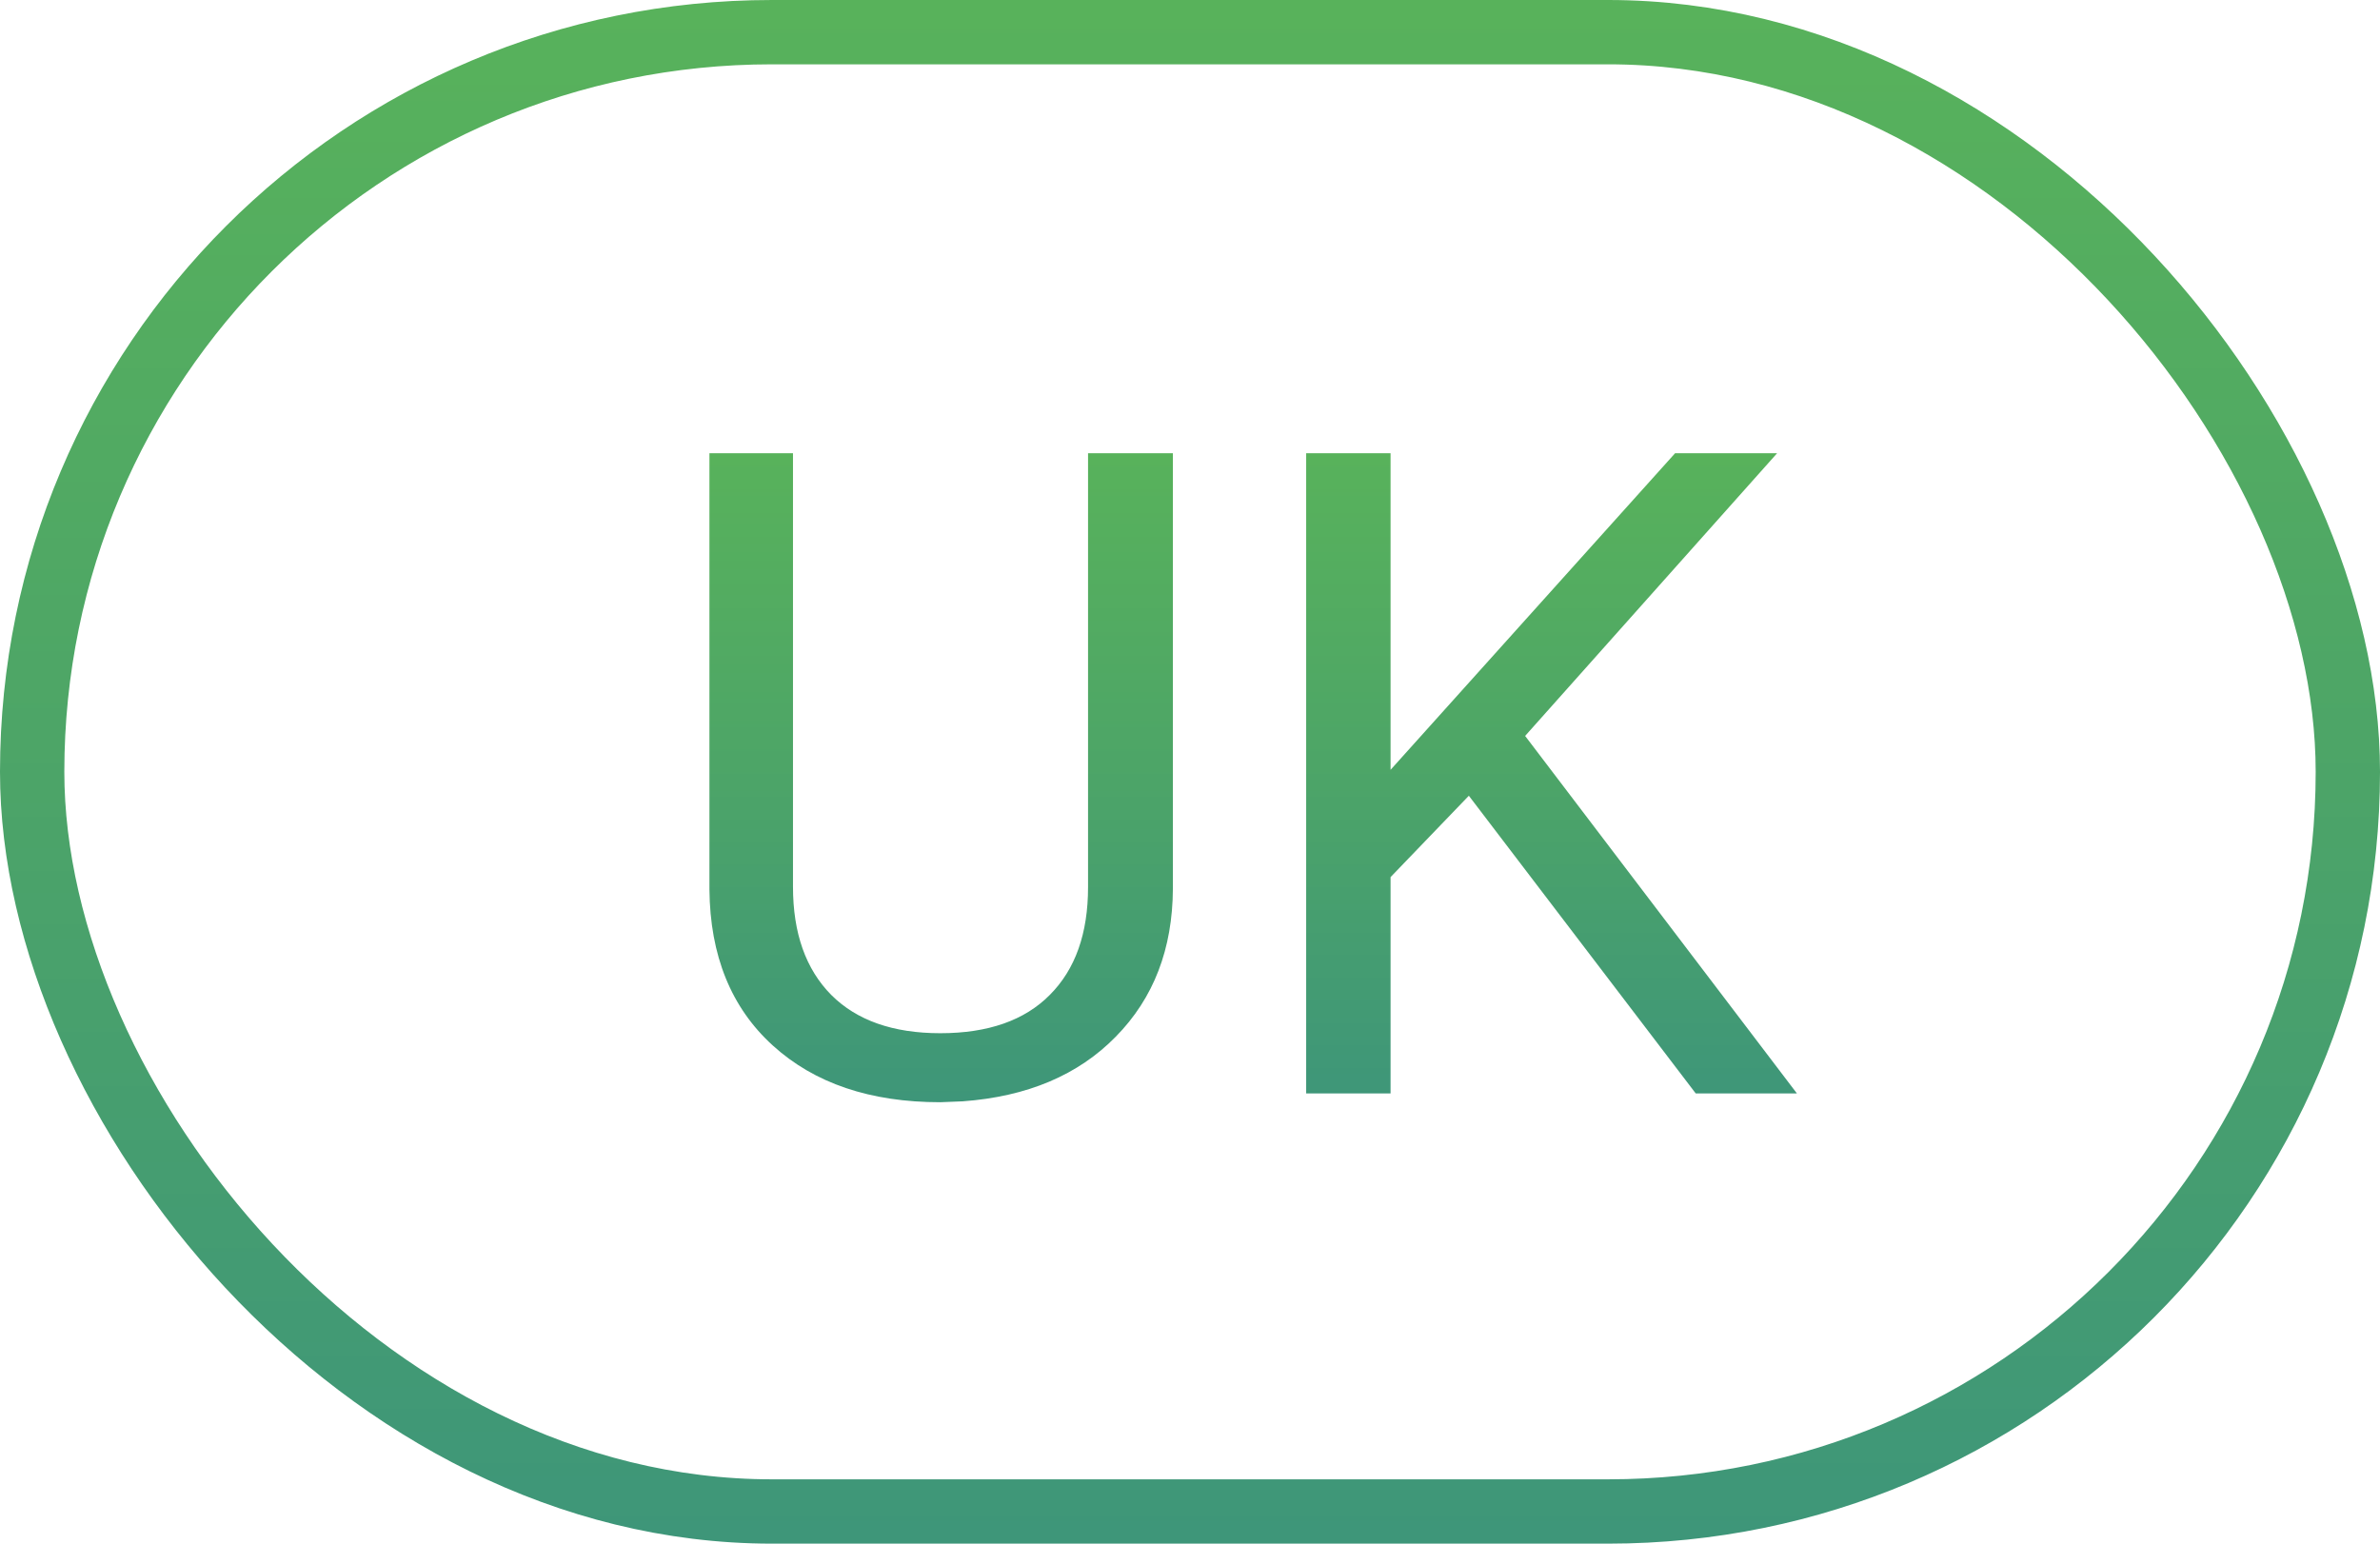
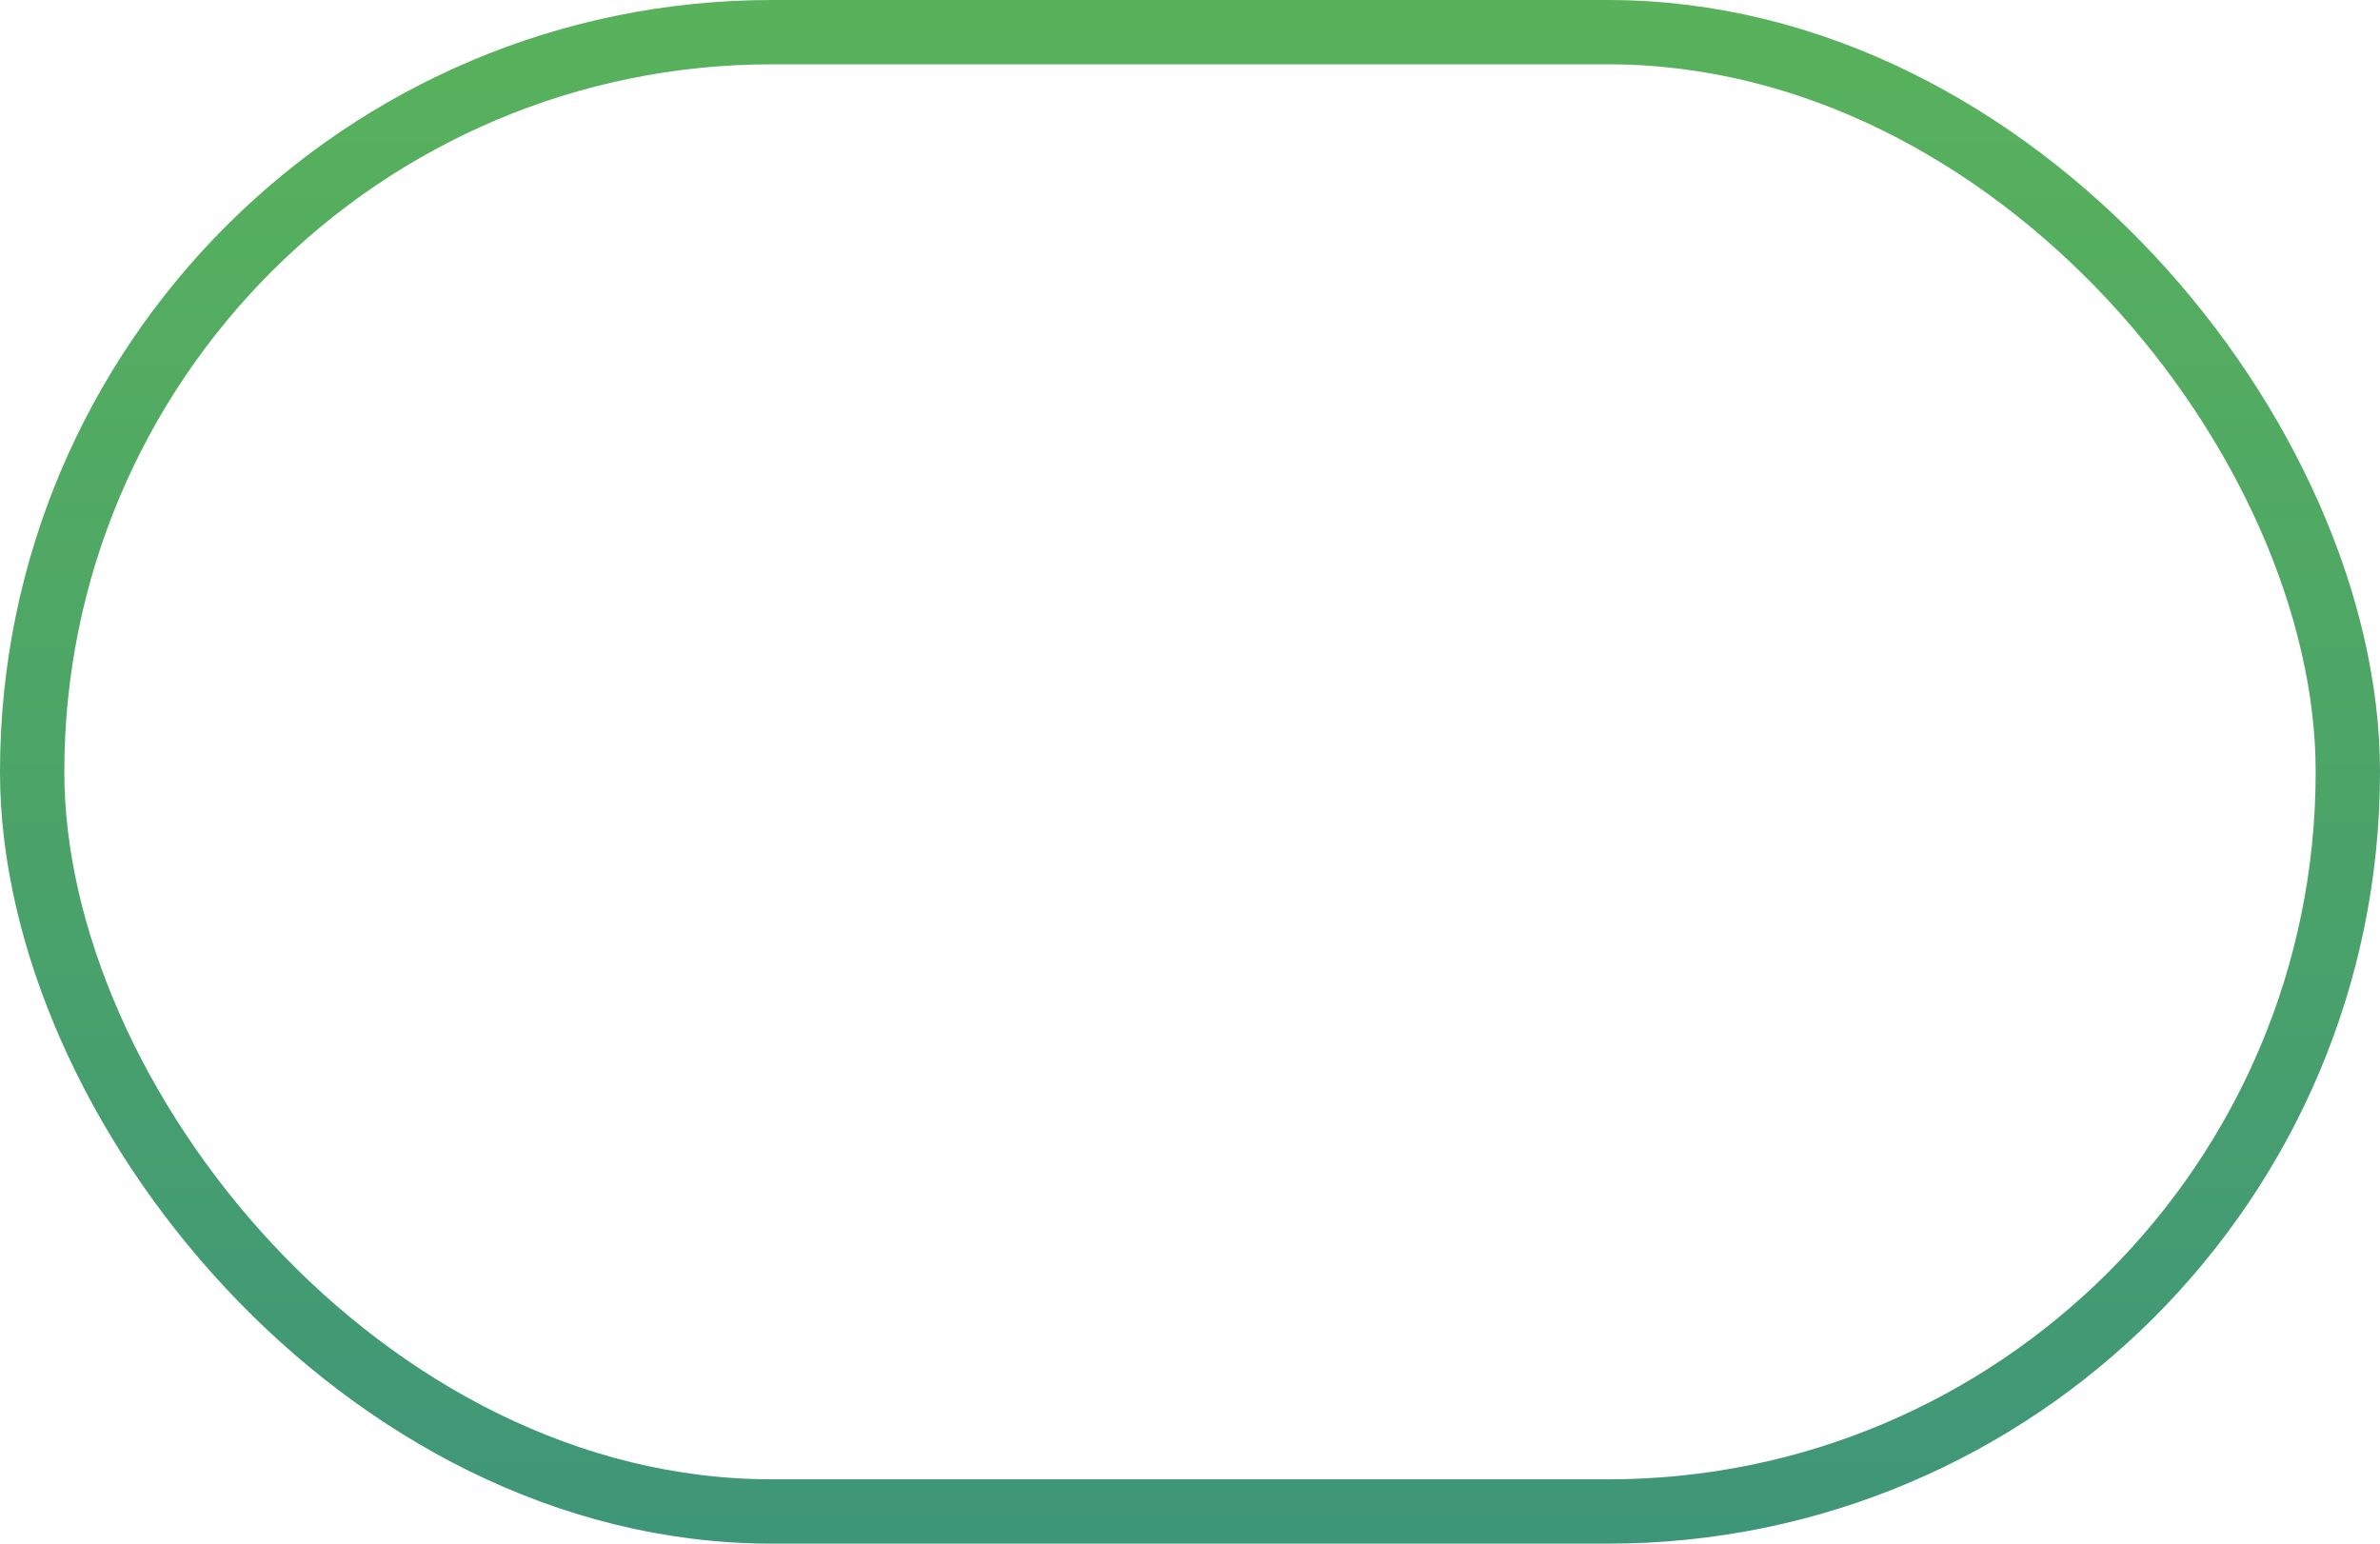
<svg xmlns="http://www.w3.org/2000/svg" width="37" height="24" viewBox="0 0 37 24" fill="none">
  <rect x="0.5" y="0.5" width="36" height="23" rx="11.5" stroke="url(#paint0_linear)" />
-   <path d="M18.234 7.047V13.815C18.23 14.753 17.934 15.521 17.346 16.118C16.762 16.715 15.969 17.05 14.967 17.123L14.618 17.137C13.529 17.137 12.661 16.843 12.014 16.255C11.367 15.667 11.038 14.858 11.029 13.828V7.047H12.328V13.787C12.328 14.507 12.526 15.068 12.923 15.469C13.319 15.865 13.884 16.064 14.618 16.064C15.361 16.064 15.928 15.865 16.32 15.469C16.717 15.072 16.915 14.514 16.915 13.794V7.047H18.234Z" fill="url(#paint1_linear)" />
-   <path d="M22.835 12.372L21.618 13.637V17H20.306V7.047H21.618V11.969L26.041 7.047H27.627L23.71 11.442L27.935 17H26.362L22.835 12.372Z" fill="url(#paint2_linear)" />
  <defs>
    <linearGradient id="paint0_linear" x1="37" y1="24" x2="37" y2="0" gradientUnits="userSpaceOnUse">
      <stop stop-color="#3E9679" />
      <stop offset="0.523" stop-color="#4DA567" />
      <stop offset="1" stop-color="#58B25B" />
    </linearGradient>
    <linearGradient id="paint1_linear" x1="27.935" y1="17.137" x2="27.935" y2="7.047" gradientUnits="userSpaceOnUse">
      <stop stop-color="#3E9679" />
      <stop offset="0.523" stop-color="#4DA567" />
      <stop offset="1" stop-color="#58B25B" />
    </linearGradient>
    <linearGradient id="paint2_linear" x1="27.935" y1="17.137" x2="27.935" y2="7.047" gradientUnits="userSpaceOnUse">
      <stop stop-color="#3E9679" />
      <stop offset="0.523" stop-color="#4DA567" />
      <stop offset="1" stop-color="#58B25B" />
    </linearGradient>
  </defs>
</svg>